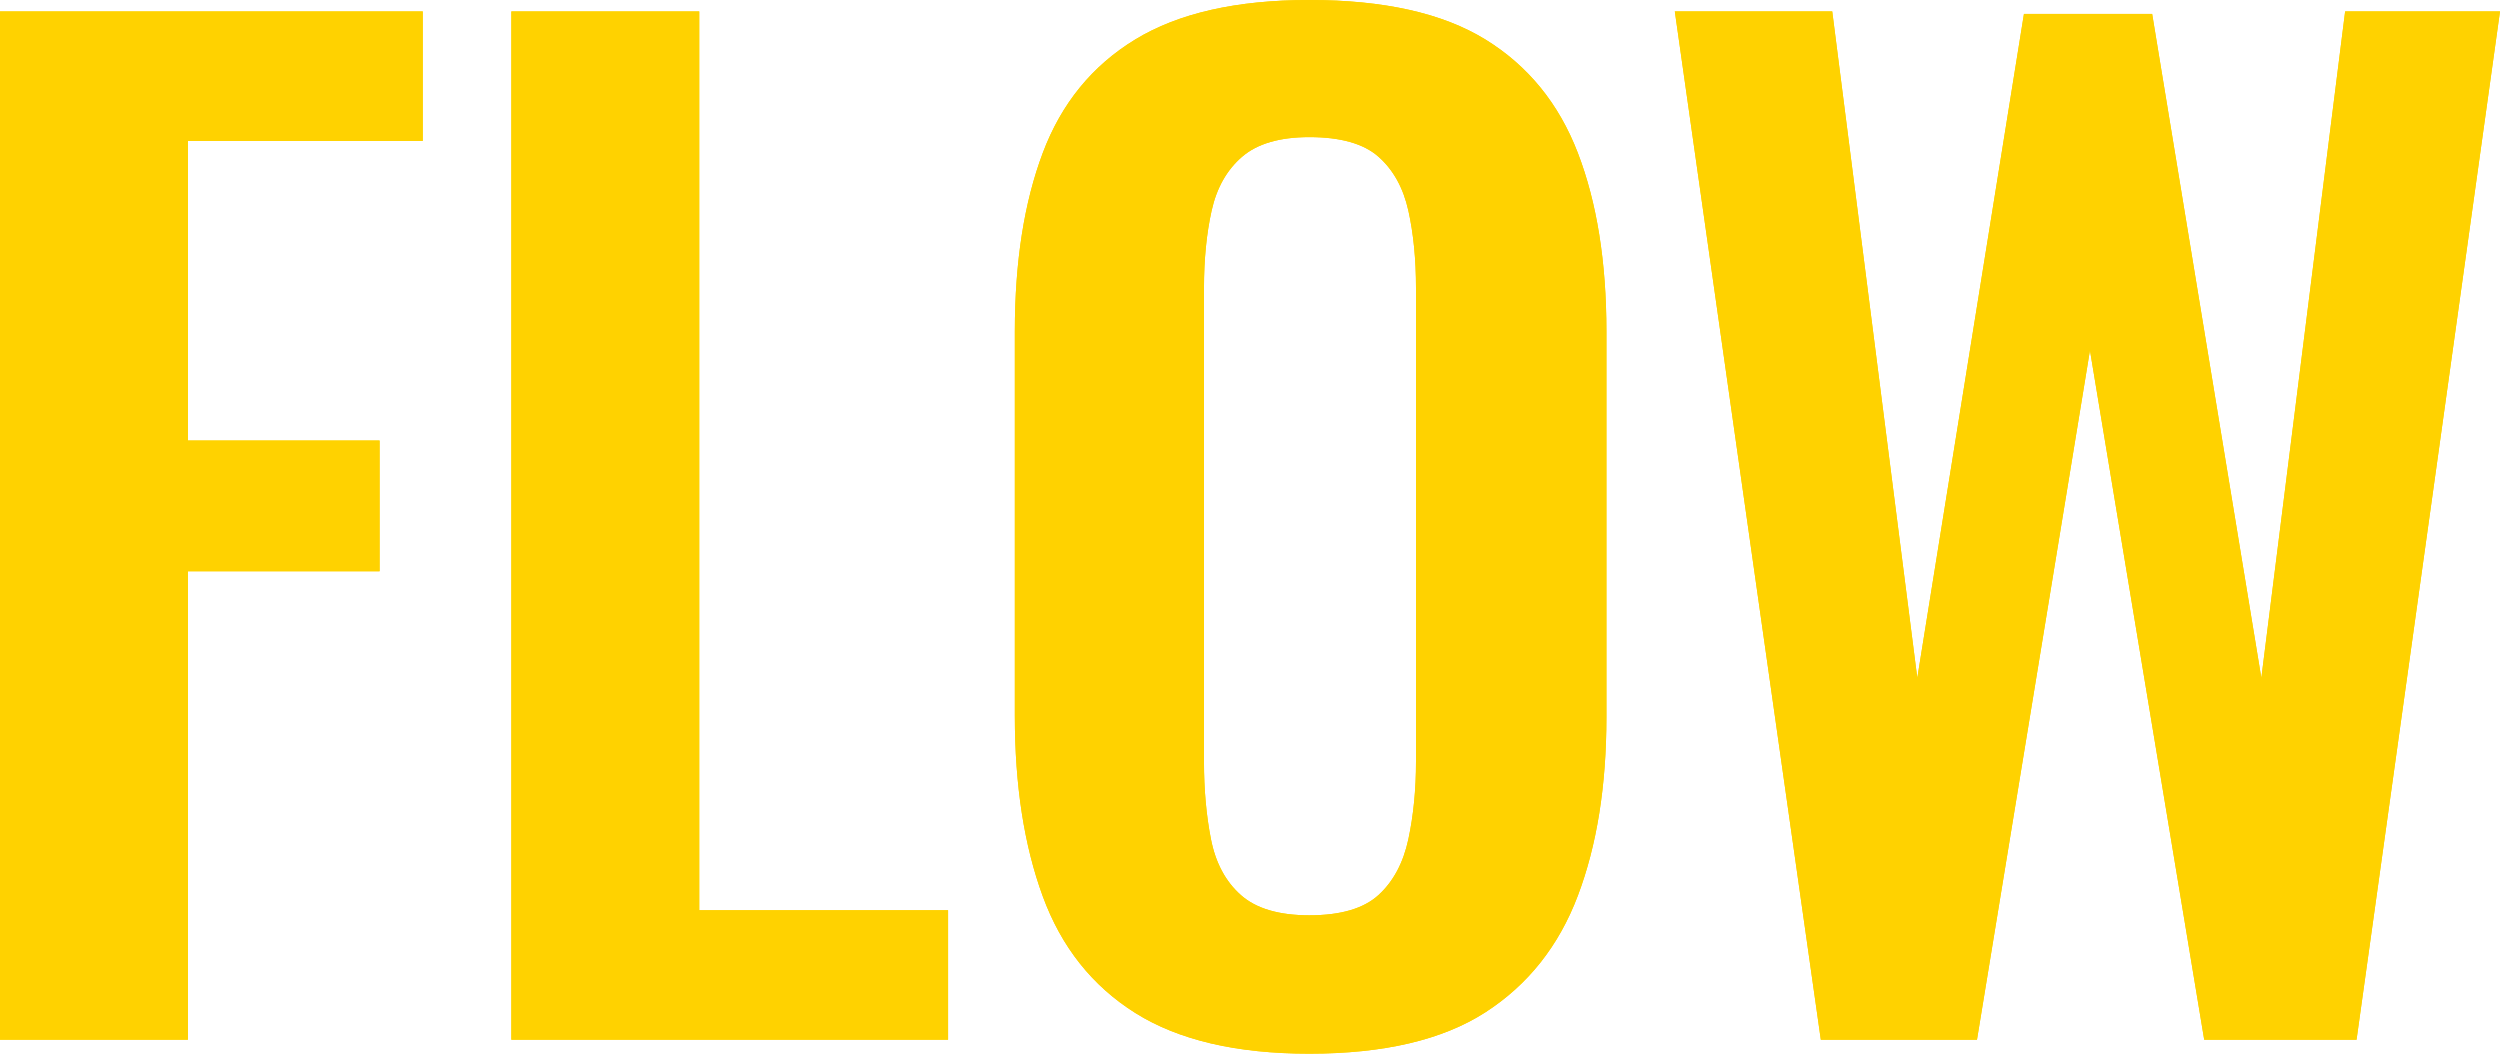
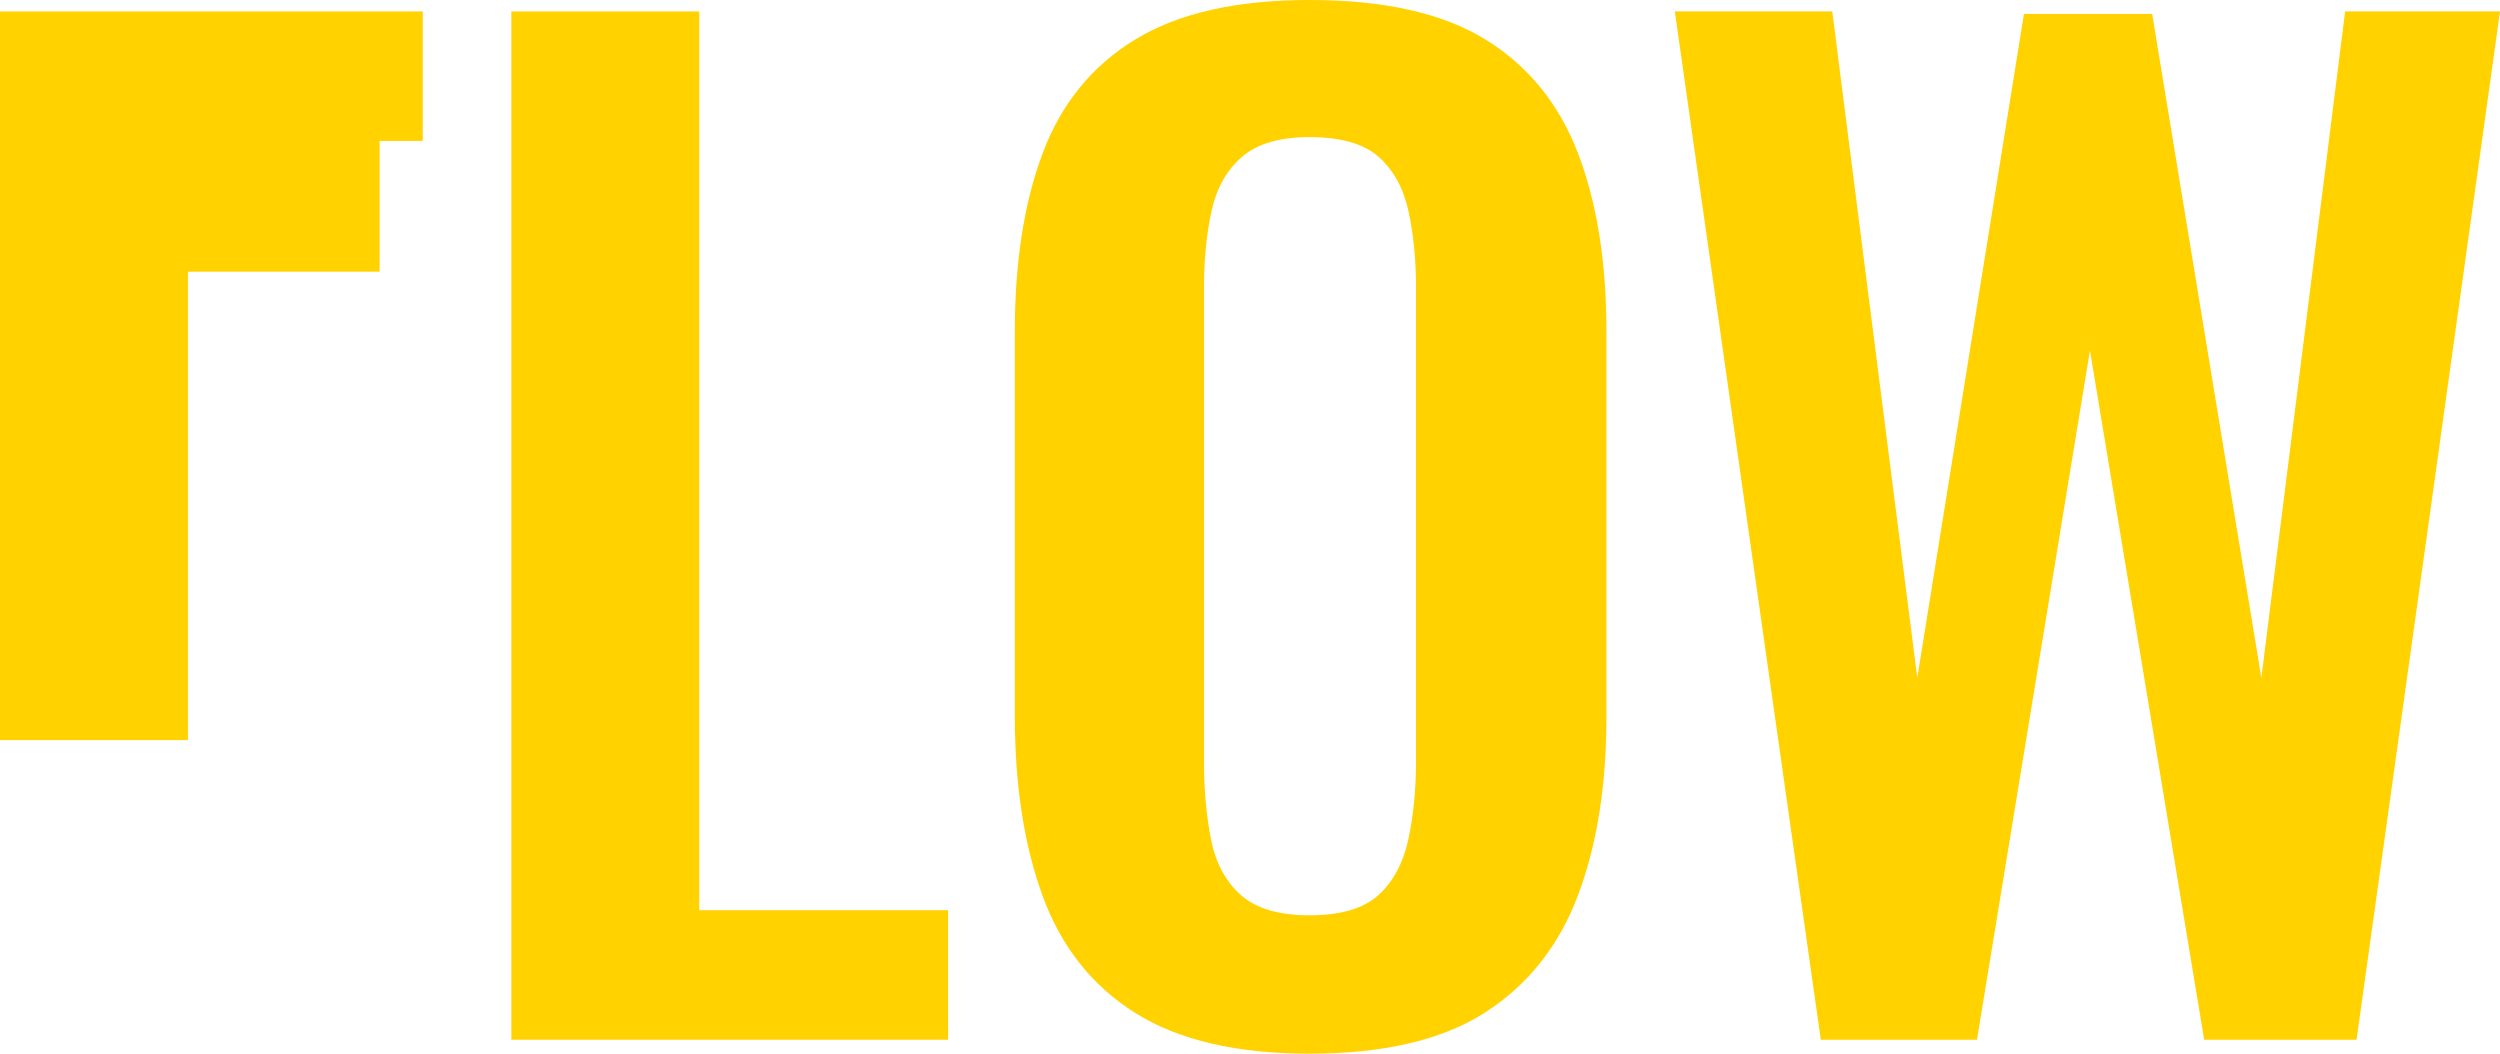
<svg xmlns="http://www.w3.org/2000/svg" id="_レイヤー_2" width="196.928" height="83" viewBox="0 0 196.928 83">
  <defs>
    <style>.cls-1{fill:#ffd200;}</style>
  </defs>
  <g id="_デザイン">
-     <path class="cls-1" d="M0,81.9V.9h33.301v10.2H14.801v23.6h15.1v10.3h-15.1v36.9H0Z" />
-     <path class="cls-1" d="M0,81.9V.9h33.301v10.2H14.801v23.6h15.1v10.3h-15.1v36.9H0Z" />
-     <path class="cls-1" d="M40.28,81.9V.9h14.801v70.8h19.6v10.2h-34.4Z" />
+     <path class="cls-1" d="M0,81.9V.9h33.301v10.2H14.801h15.1v10.3h-15.1v36.9H0Z" />
    <path class="cls-1" d="M40.28,81.9V.9h14.801v70.8h19.6v10.2h-34.4Z" />
    <path class="cls-1" d="M103.139,83c-5.734,0-10.3-1.067-13.699-3.2-3.4-2.133-5.835-5.2-7.301-9.2-1.467-4-2.199-8.733-2.199-14.2v-30.3c0-5.466.732-10.15,2.199-14.05,1.466-3.9,3.9-6.883,7.301-8.95,3.399-2.066,7.965-3.1,13.699-3.1,5.866,0,10.483,1.034,13.851,3.1,3.365,2.067,5.8,5.05,7.3,8.95s2.25,8.584,2.25,14.05v30.4c0,5.4-.75,10.084-2.25,14.05-1.5,3.967-3.935,7.035-7.3,9.2-3.367,2.166-7.984,3.25-13.851,3.25ZM103.139,72.1c2.466,0,4.283-.533,5.45-1.6,1.166-1.066,1.95-2.533,2.351-4.4.399-1.866.6-3.9.6-6.1V22.7c0-2.266-.2-4.3-.6-6.1-.4-1.8-1.185-3.216-2.351-4.25-1.167-1.033-2.984-1.55-5.45-1.55-2.334,0-4.1.517-5.3,1.55-1.2,1.034-2,2.45-2.399,4.25-.4,1.8-.601,3.834-.601,6.1v37.3c0,2.2.183,4.234.55,6.1.366,1.867,1.15,3.334,2.351,4.4,1.2,1.067,3,1.6,5.399,1.6Z" />
-     <path class="cls-1" d="M103.139,83c-5.734,0-10.3-1.067-13.699-3.2-3.4-2.133-5.835-5.2-7.301-9.2-1.467-4-2.199-8.733-2.199-14.2v-30.3c0-5.466.732-10.15,2.199-14.05,1.466-3.9,3.9-6.883,7.301-8.95,3.399-2.066,7.965-3.1,13.699-3.1,5.866,0,10.483,1.034,13.851,3.1,3.365,2.067,5.8,5.05,7.3,8.95s2.25,8.584,2.25,14.05v30.4c0,5.4-.75,10.084-2.25,14.05-1.5,3.967-3.935,7.035-7.3,9.2-3.367,2.166-7.984,3.25-13.851,3.25ZM103.139,72.1c2.466,0,4.283-.533,5.45-1.6,1.166-1.066,1.95-2.533,2.351-4.4.399-1.866.6-3.9.6-6.1V22.7c0-2.266-.2-4.3-.6-6.1-.4-1.8-1.185-3.216-2.351-4.25-1.167-1.033-2.984-1.55-5.45-1.55-2.334,0-4.1.517-5.3,1.55-1.2,1.034-2,2.45-2.399,4.25-.4,1.8-.601,3.834-.601,6.1v37.3c0,2.2.183,4.234.55,6.1.366,1.867,1.15,3.334,2.351,4.4,1.2,1.067,3,1.6,5.399,1.6Z" />
-     <path class="cls-1" d="M143.428,81.9L131.928.9h12.4l6.7,52.5L159.428,1.1h10.101l8.6,52.3L184.729.9h12.199l-11.3,81h-12l-9-54.3-8.899,54.3h-12.301Z" />
    <path class="cls-1" d="M143.428,81.9L131.928.9h12.4l6.7,52.5L159.428,1.1h10.101l8.6,52.3L184.729.9h12.199l-11.3,81h-12l-9-54.3-8.899,54.3h-12.301Z" />
  </g>
</svg>